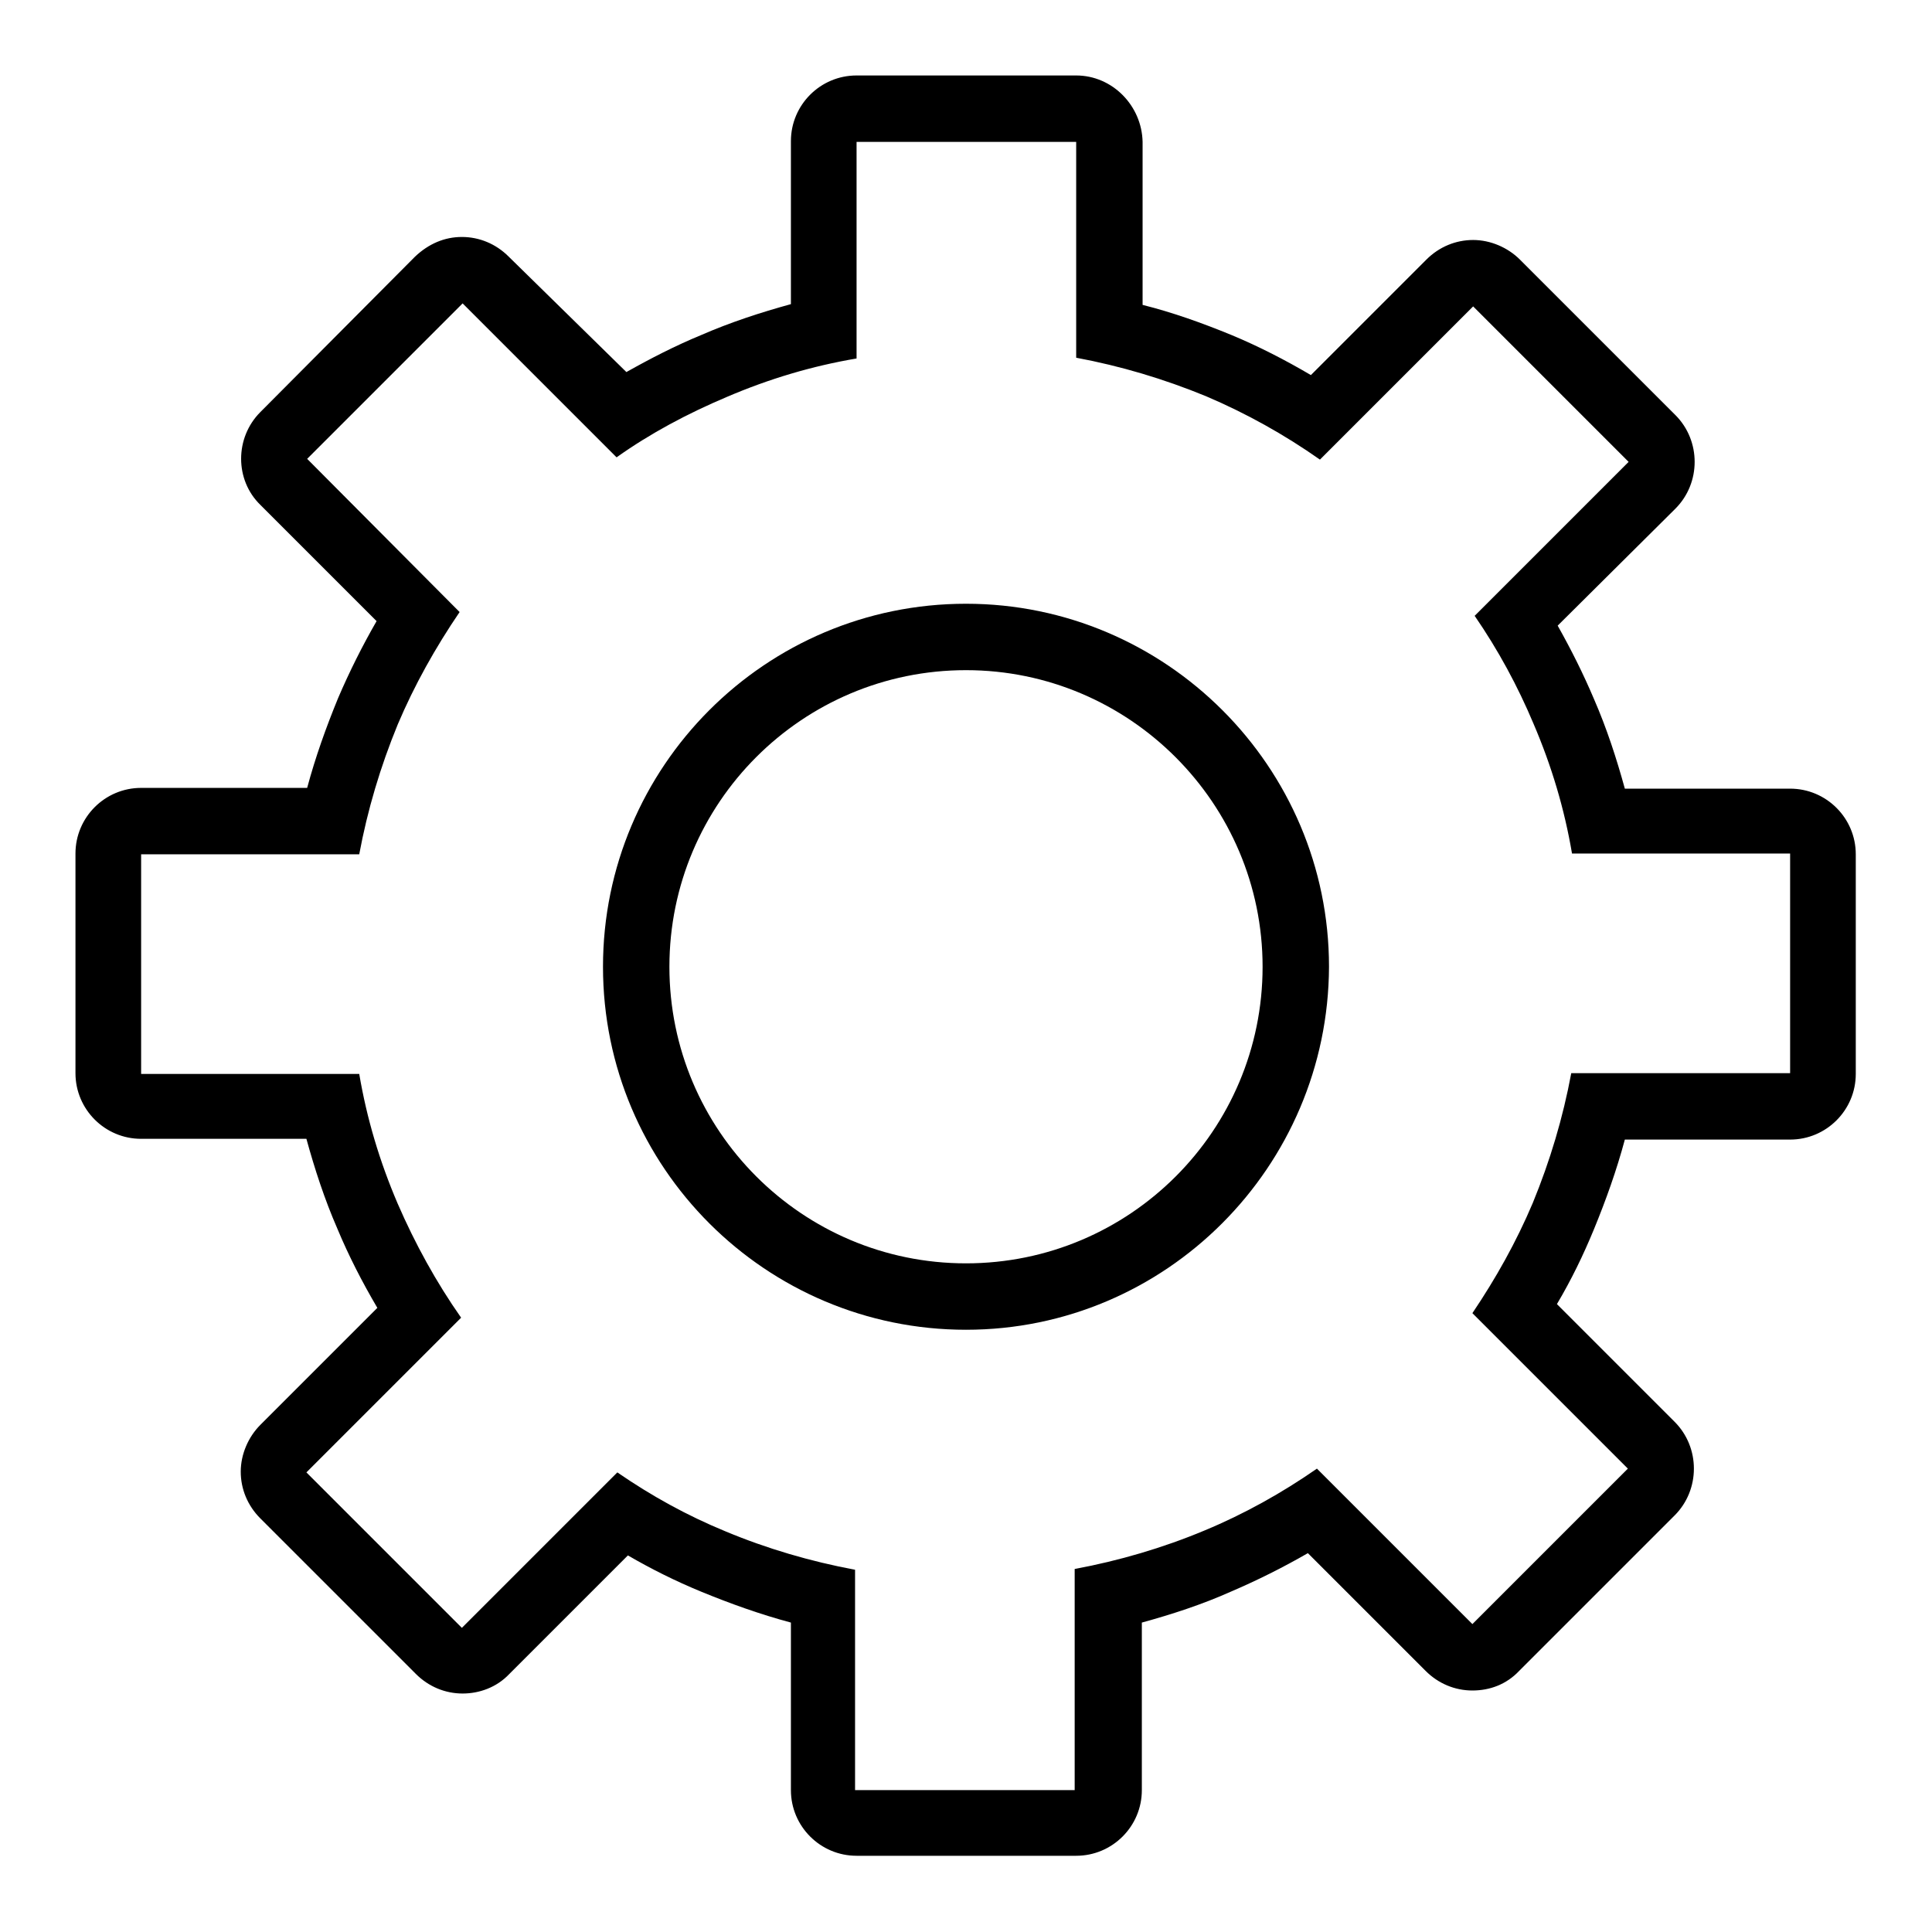
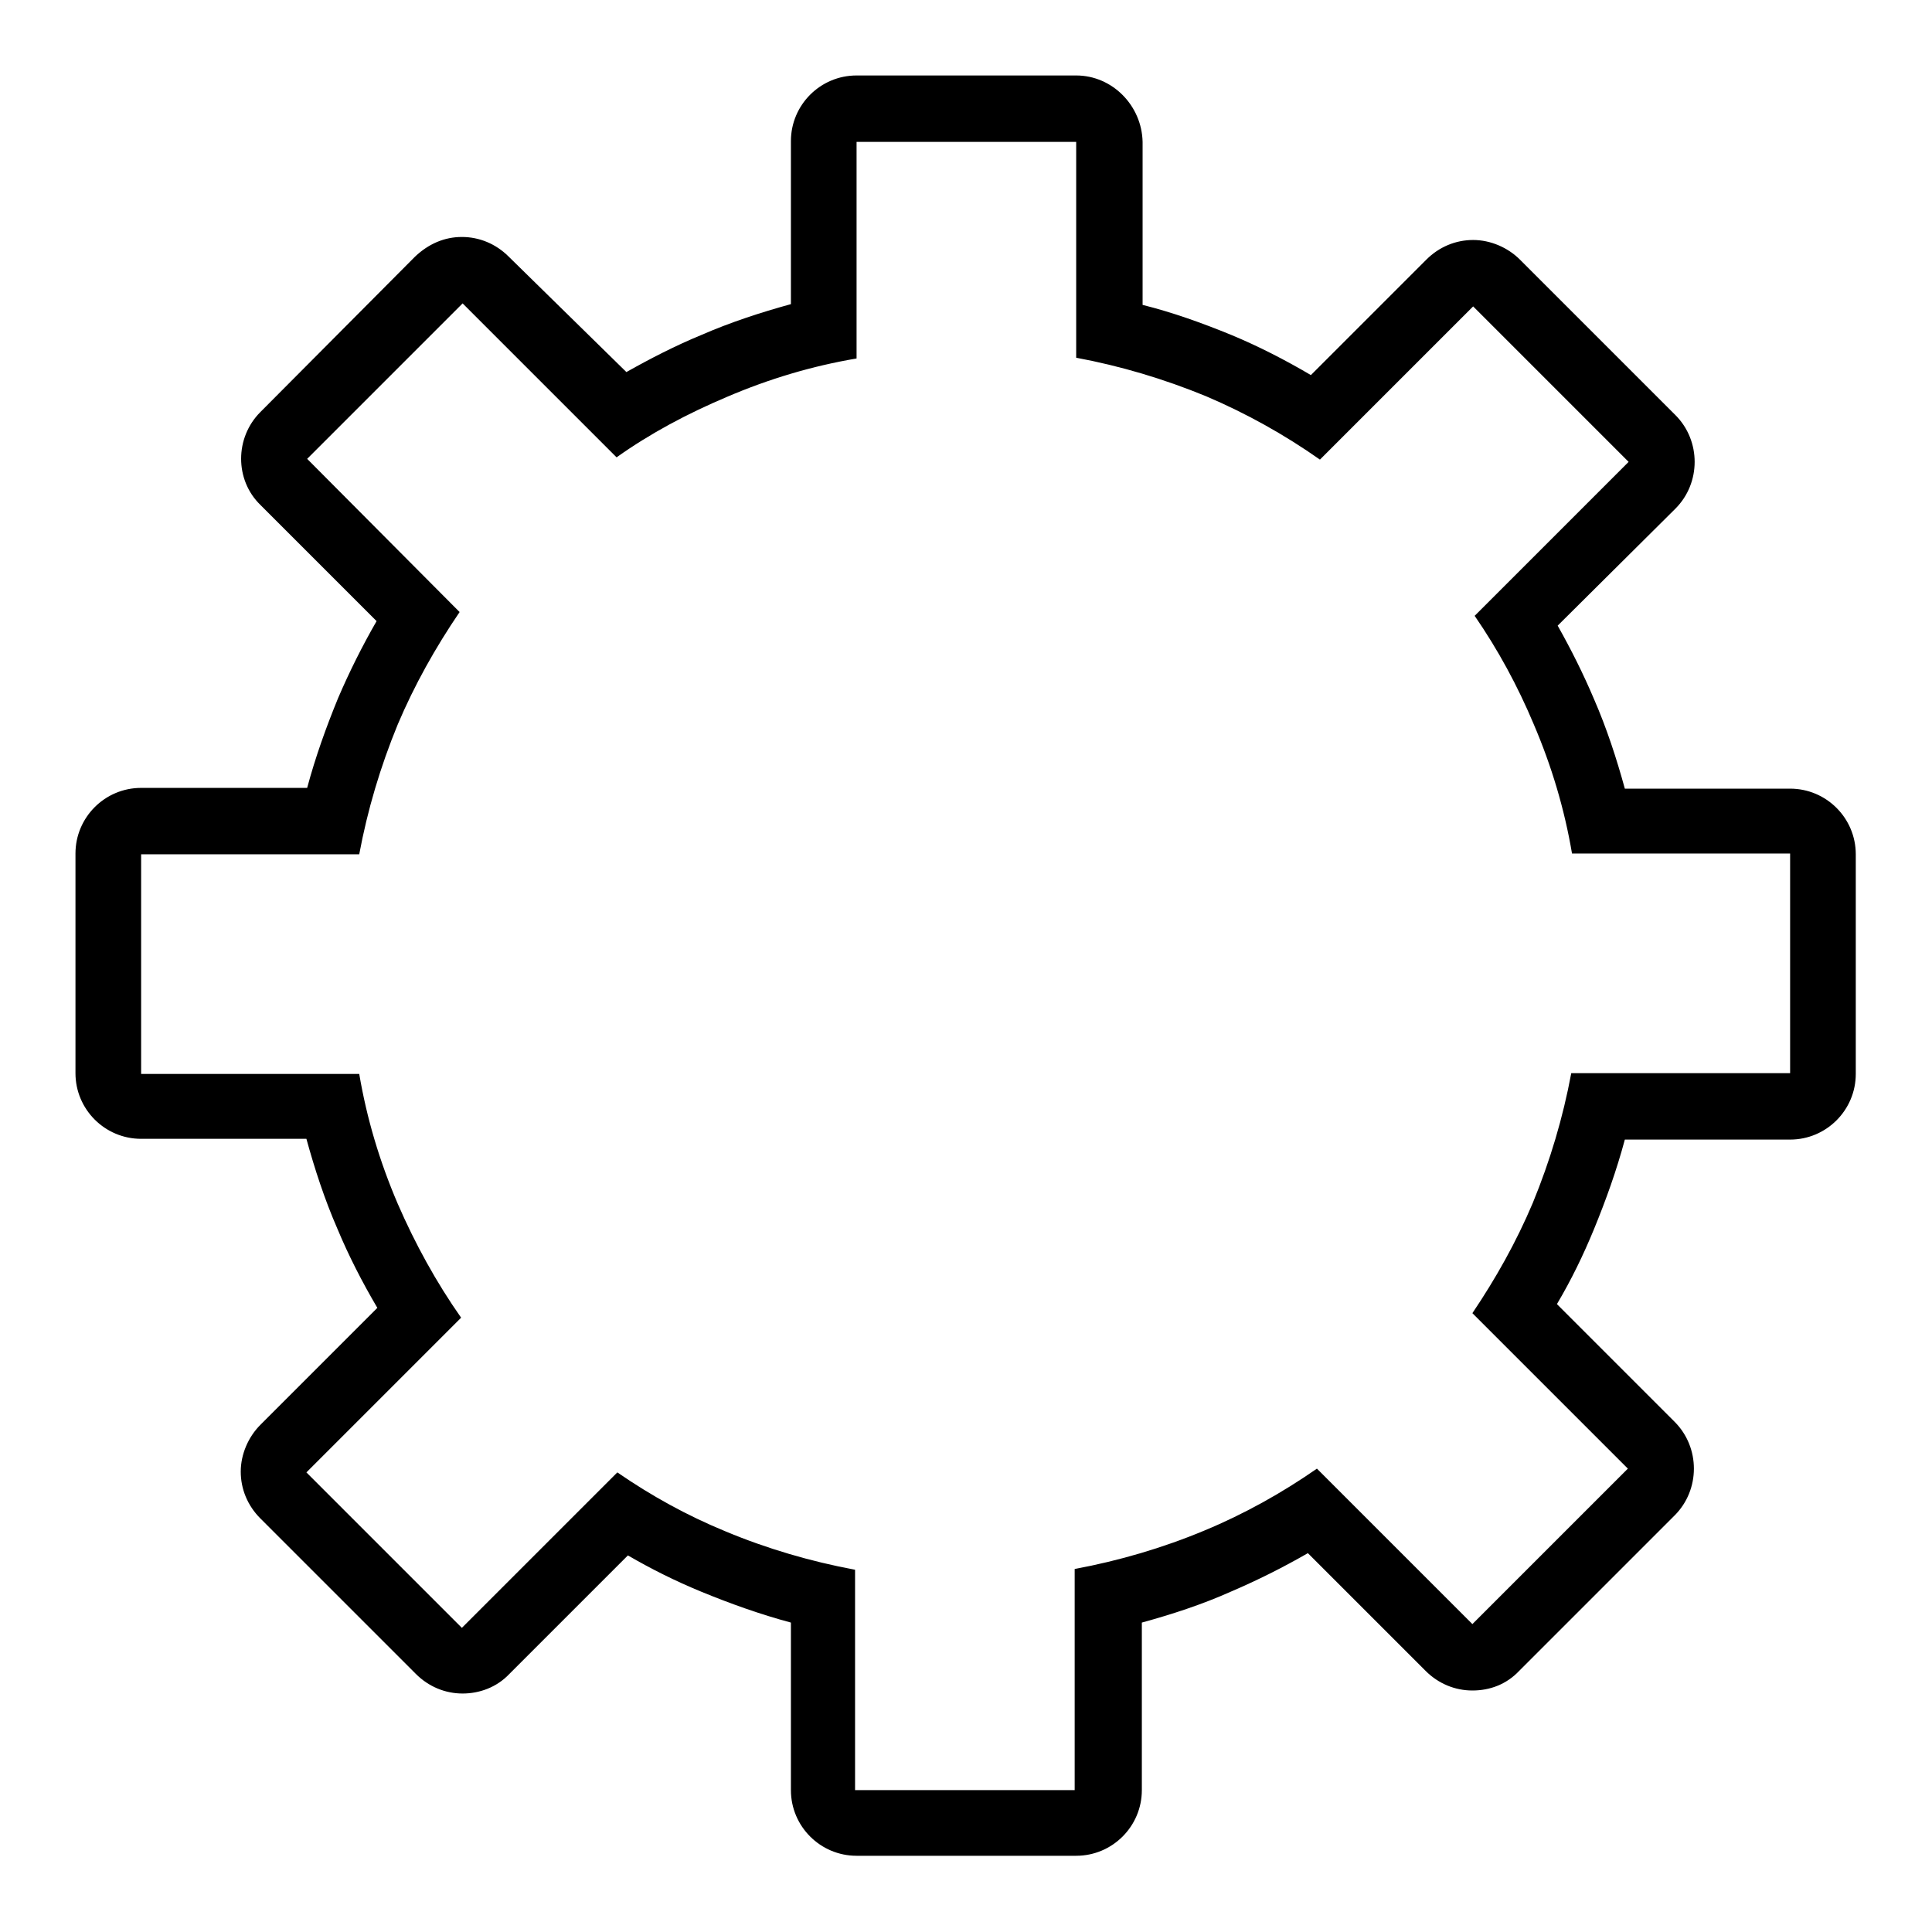
<svg xmlns="http://www.w3.org/2000/svg" version="1.1" x="0px" y="0px" viewBox="0 0 256 256" enable-background="new 0 0 256 256" xml:space="preserve">
  <g>
    <g>
      <path fill="#000000" d="M142.6,18.8v28.6c5.9,1.1,11.6,2.8,17.2,5.1c5.4,2.3,10.4,5.1,15.1,8.4l20.3-20.3l20.6,20.6l-20.4,20.4c3.1,4.5,5.7,9.3,7.8,14.3c2.4,5.6,4.1,11.3,5.1,17.2h28.9v29.1h-29c-1.1,5.9-2.8,11.6-5.1,17.2c-2.2,5.2-4.9,10-8,14.6l20.6,20.6l-20.6,20.6l-20.6-20.6c-4.6,3.2-9.6,6-14.9,8.2c-5.5,2.3-11.3,4-17.2,5.1v29.3h-29.1V208c-5.9-1.1-11.7-2.8-17.2-5.1c-5.1-2.1-9.8-4.7-14.3-7.8l-20.6,20.6l-20.6-20.6l20.5-20.5c-3.3-4.7-6.1-9.8-8.4-15.1c-2.4-5.6-4.1-11.3-5.1-17.2H18.7v-29.1h28.9c1.1-5.9,2.8-11.6,5.1-17.2c2.2-5.2,5-10.2,8.2-14.9L40.7,60.8l20.6-20.6l20.4,20.4c4.5-3.2,9.4-5.8,14.6-8c5.6-2.4,11.3-4.1,17.2-5.1V18.8H142.6 M142.6,10h-29.1c-4.8,0-8.7,3.9-8.7,8.7v21.6c-4,1.1-8,2.4-11.9,4.1c-3.4,1.4-6.7,3.1-9.9,4.9L67.4,34c-1.7-1.7-3.9-2.6-6.2-2.6S56.8,32.3,55,34L34.5,54.6c-3.4,3.4-3.4,9,0,12.3l15.4,15.4c-1.9,3.3-3.6,6.7-5.1,10.2c-1.6,3.9-3,7.8-4.1,11.9H18.7c-4.8,0-8.7,3.9-8.7,8.7v29.1c0,4.8,3.9,8.7,8.7,8.7h21.9c1.1,4,2.4,8,4.1,11.9c1.5,3.6,3.3,7.1,5.3,10.5l-15.5,15.5c-1.6,1.6-2.6,3.9-2.6,6.2c0,2.3,0.9,4.5,2.6,6.2l20.6,20.6c1.7,1.7,3.9,2.6,6.2,2.6c2.2,0,4.5-0.8,6.2-2.6l15.7-15.7c3.1,1.8,6.3,3.4,9.7,4.8c3.9,1.6,7.8,3,11.9,4.1v22.2c0,4.8,3.9,8.7,8.7,8.7h29.1c4.8,0,8.7-3.9,8.7-8.7V215c4-1.1,8-2.4,11.8-4.1c3.5-1.5,6.9-3.2,10.2-5.1l15.6,15.6c1.7,1.7,3.9,2.6,6.2,2.6s4.5-0.8,6.2-2.6l20.6-20.6c3.4-3.4,3.4-9,0-12.4l-15.6-15.6c1.9-3.2,3.5-6.5,4.9-9.9c1.6-3.9,3-7.8,4.1-11.9h21.9c4.8,0,8.7-3.9,8.7-8.7v-29.1c0-4.8-3.9-8.7-8.7-8.7h-21.9c-1.1-4-2.4-8-4.1-11.9c-1.4-3.3-3-6.5-4.8-9.7L222,67.4c3.4-3.4,3.4-9,0-12.4l-20.6-20.6c-1.6-1.6-3.9-2.6-6.2-2.6c-2.3,0-4.5,0.9-6.2,2.6l-15.3,15.3c-3.4-2-6.9-3.8-10.5-5.3c-3.9-1.6-7.8-3-11.8-4V18.8C151.3,14,147.4,10,142.6,10L142.6,10z" />
-       <path fill="#000000" d="M128,176.2c-26.5,0-48.1-21.5-48.1-48.1c0-26.5,21.5-48.1,48.1-48.1c26.5,0,48.1,21.6,48.1,48.1C176,154.6,154.5,176.2,128,176.2z M128,88.8c-21.7,0-39.3,17.6-39.3,39.3c0,21.7,17.6,39.3,39.3,39.3c21.7,0,39.3-17.6,39.3-39.3C167.3,106.5,149.7,88.8,128,88.8z" />
    </g>
  </g>
</svg>